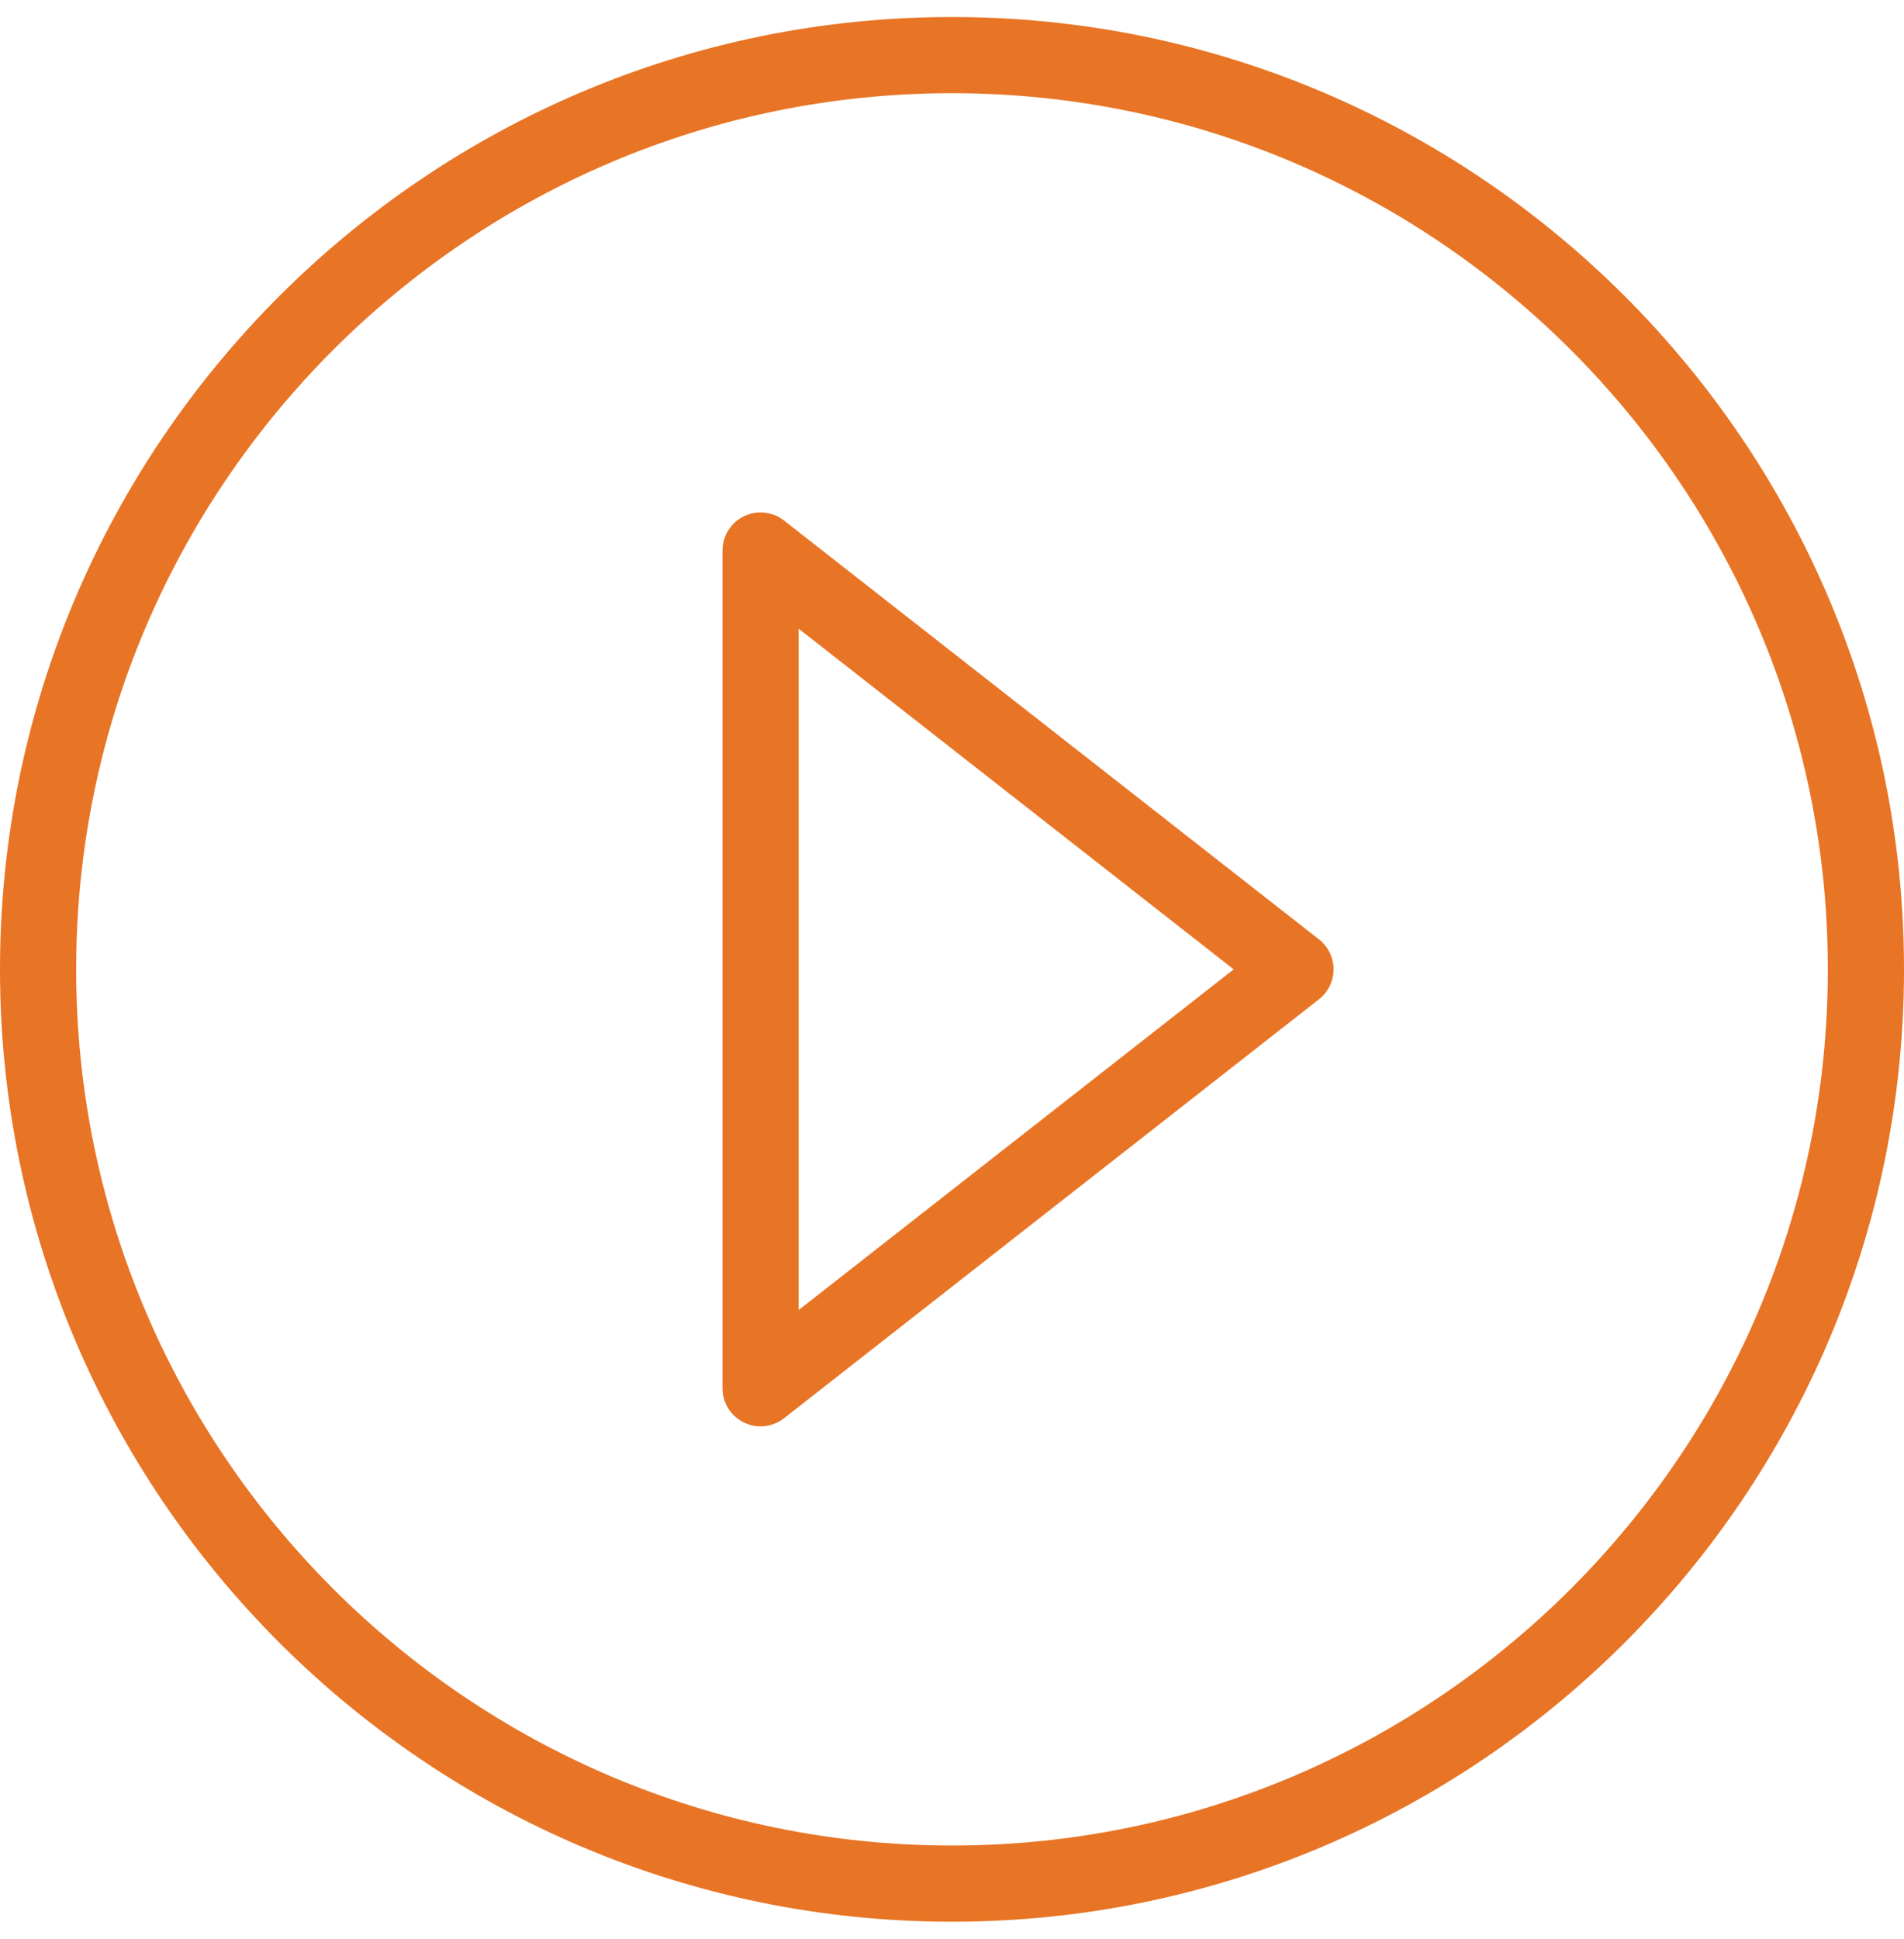
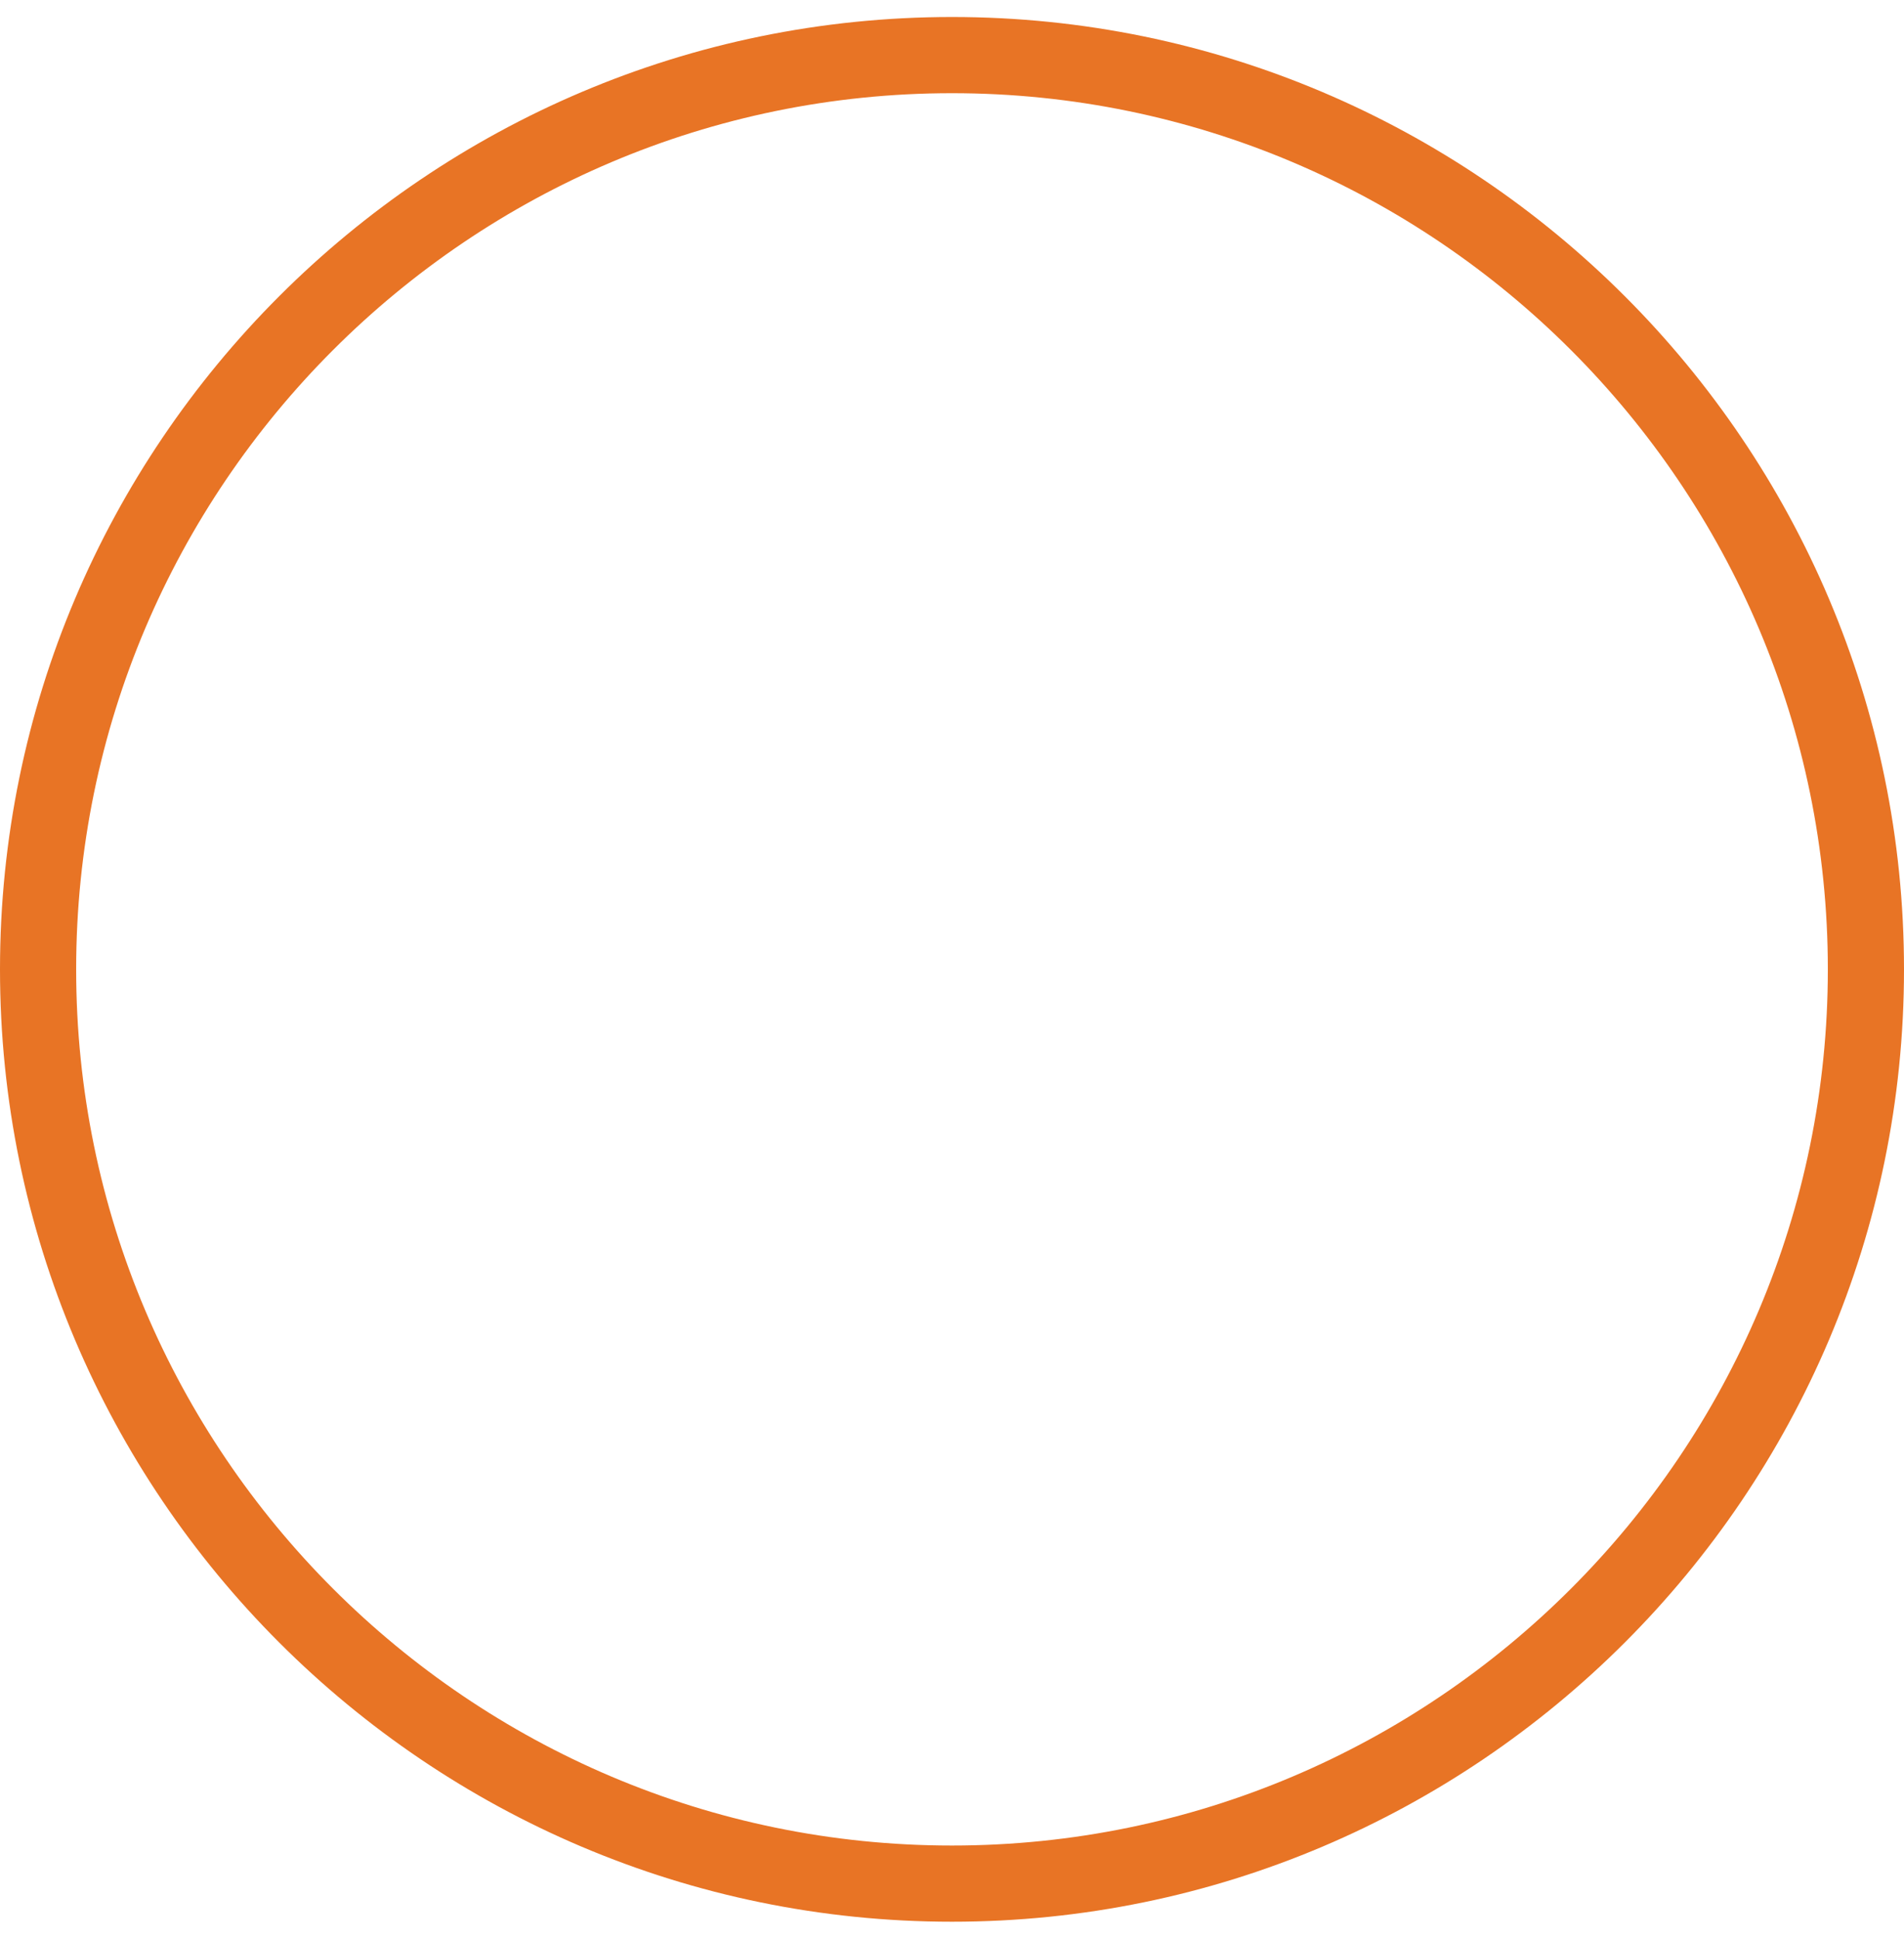
<svg xmlns="http://www.w3.org/2000/svg" width="56" height="57" viewBox="0 0 56 57" fill="none">
  <g clip-path="url(#clip0_624_754)">
    <path d="M28 0.5C12.561 0.5 0 13.061 0 28.5C0 43.939 12.561 56.5 28 56.5C43.439 56.5 56 43.939 56 28.5C56 13.061 43.439 0.5 28 0.5ZM28 54.26C13.796 54.26 2.24 42.705 2.24 28.5C2.24 14.296 13.796 2.74 28 2.74C42.204 2.74 53.76 14.296 53.76 28.5C53.76 42.705 42.204 54.26 28 54.26Z" fill="#E87425" />
-     <path d="M23.06 15.304C22.724 15.04 22.265 14.992 21.88 15.178C21.494 15.366 21.25 15.757 21.25 16.185V40.815C21.25 41.244 21.494 41.635 21.88 41.823C22.035 41.898 22.203 41.935 22.37 41.935C22.616 41.935 22.86 41.855 23.06 41.697L38.792 29.381C39.063 29.169 39.222 28.844 39.222 28.5C39.222 28.155 39.063 27.83 38.792 27.618L23.06 15.304ZM23.49 38.516V18.484L36.285 28.5L23.49 38.516Z" fill="#E87425" />
  </g>
  <defs>
    <clipPath id="clip0_624_754">
      <rect width="56" height="56" fill="white" transform="translate(0 0.5)" />
    </clipPath>
  </defs>
</svg>